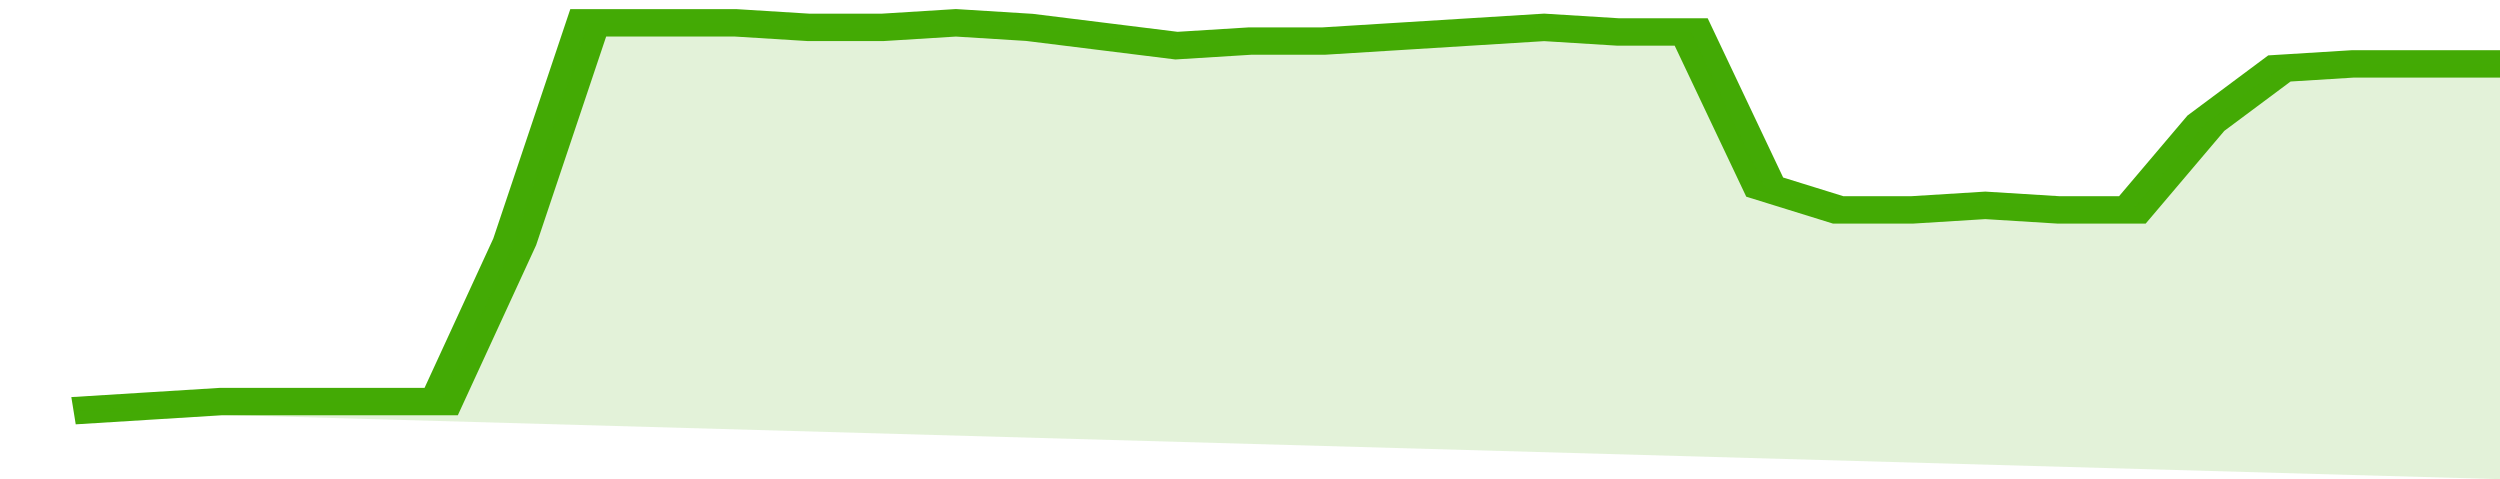
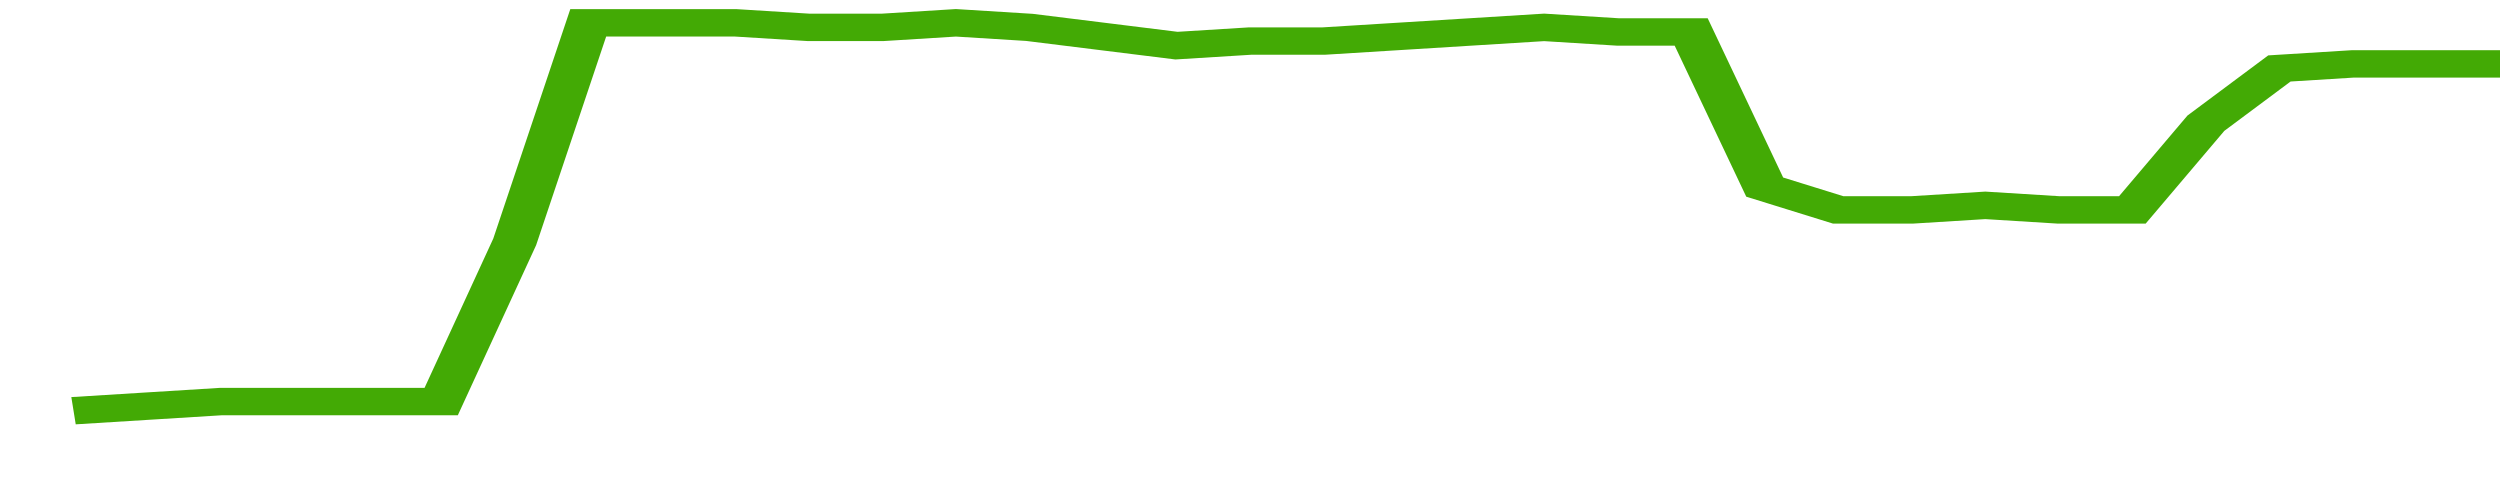
<svg xmlns="http://www.w3.org/2000/svg" viewBox="0 0 340 105" width="120" height="23" preserveAspectRatio="none">
  <polyline fill="none" stroke="#43AA05" stroke-width="6" points="10, 90 20, 89 30, 88 40, 88 50, 88 60, 88 70, 53 80, 5 90, 5 100, 5 110, 6 120, 6 130, 5 140, 6 150, 8 160, 10 170, 9 180, 9 190, 8 200, 7 210, 6 220, 7 230, 7 240, 41 250, 46 260, 46 270, 45 280, 46 290, 46 300, 27 310, 15 320, 14 330, 14 340, 14 340, 14 "> </polyline>
-   <polygon fill="#43AA05" opacity="0.15" points="10, 90 20, 89 30, 88 40, 88 50, 88 60, 88 70, 53 80, 5 90, 5 100, 5 110, 6 120, 6 130, 5 140, 6 150, 8 160, 10 170, 9 180, 9 190, 8 200, 7 210, 6 220, 7 230, 7 240, 41 250, 46 260, 46 270, 45 280, 46 290, 46 300, 27 310, 15 320, 14 330, 14 340, 14 340, 105 " />
</svg>